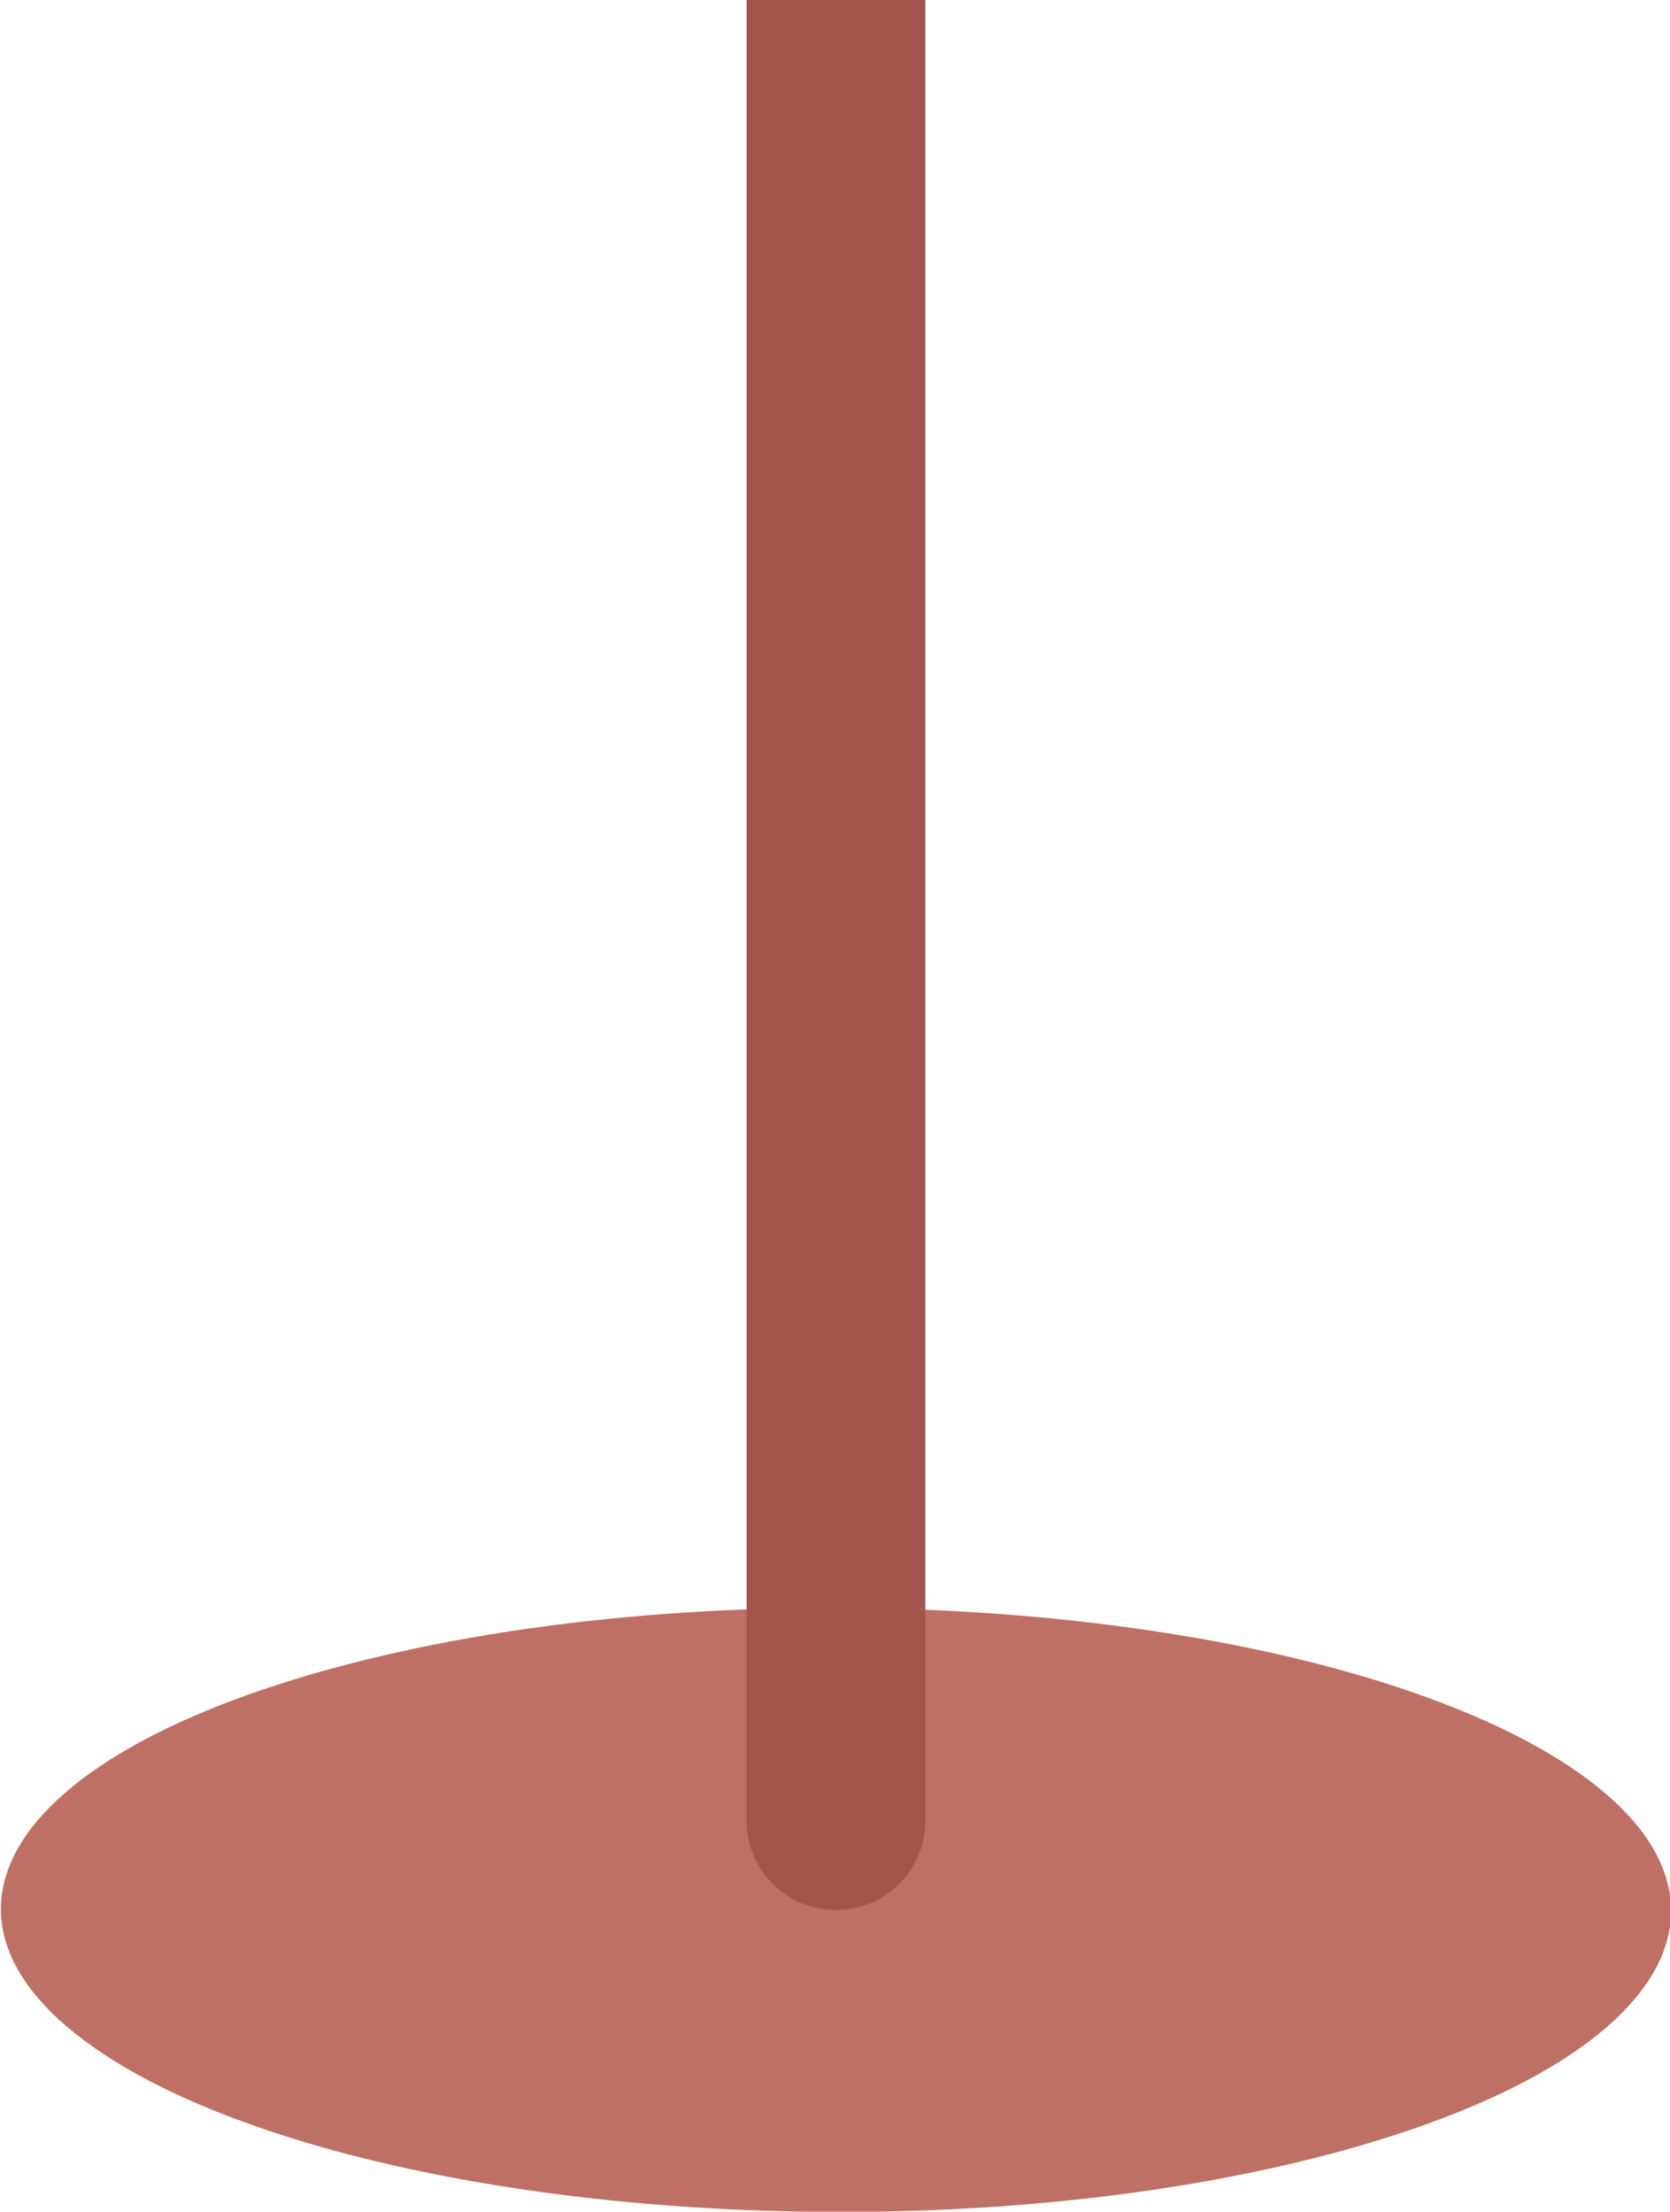
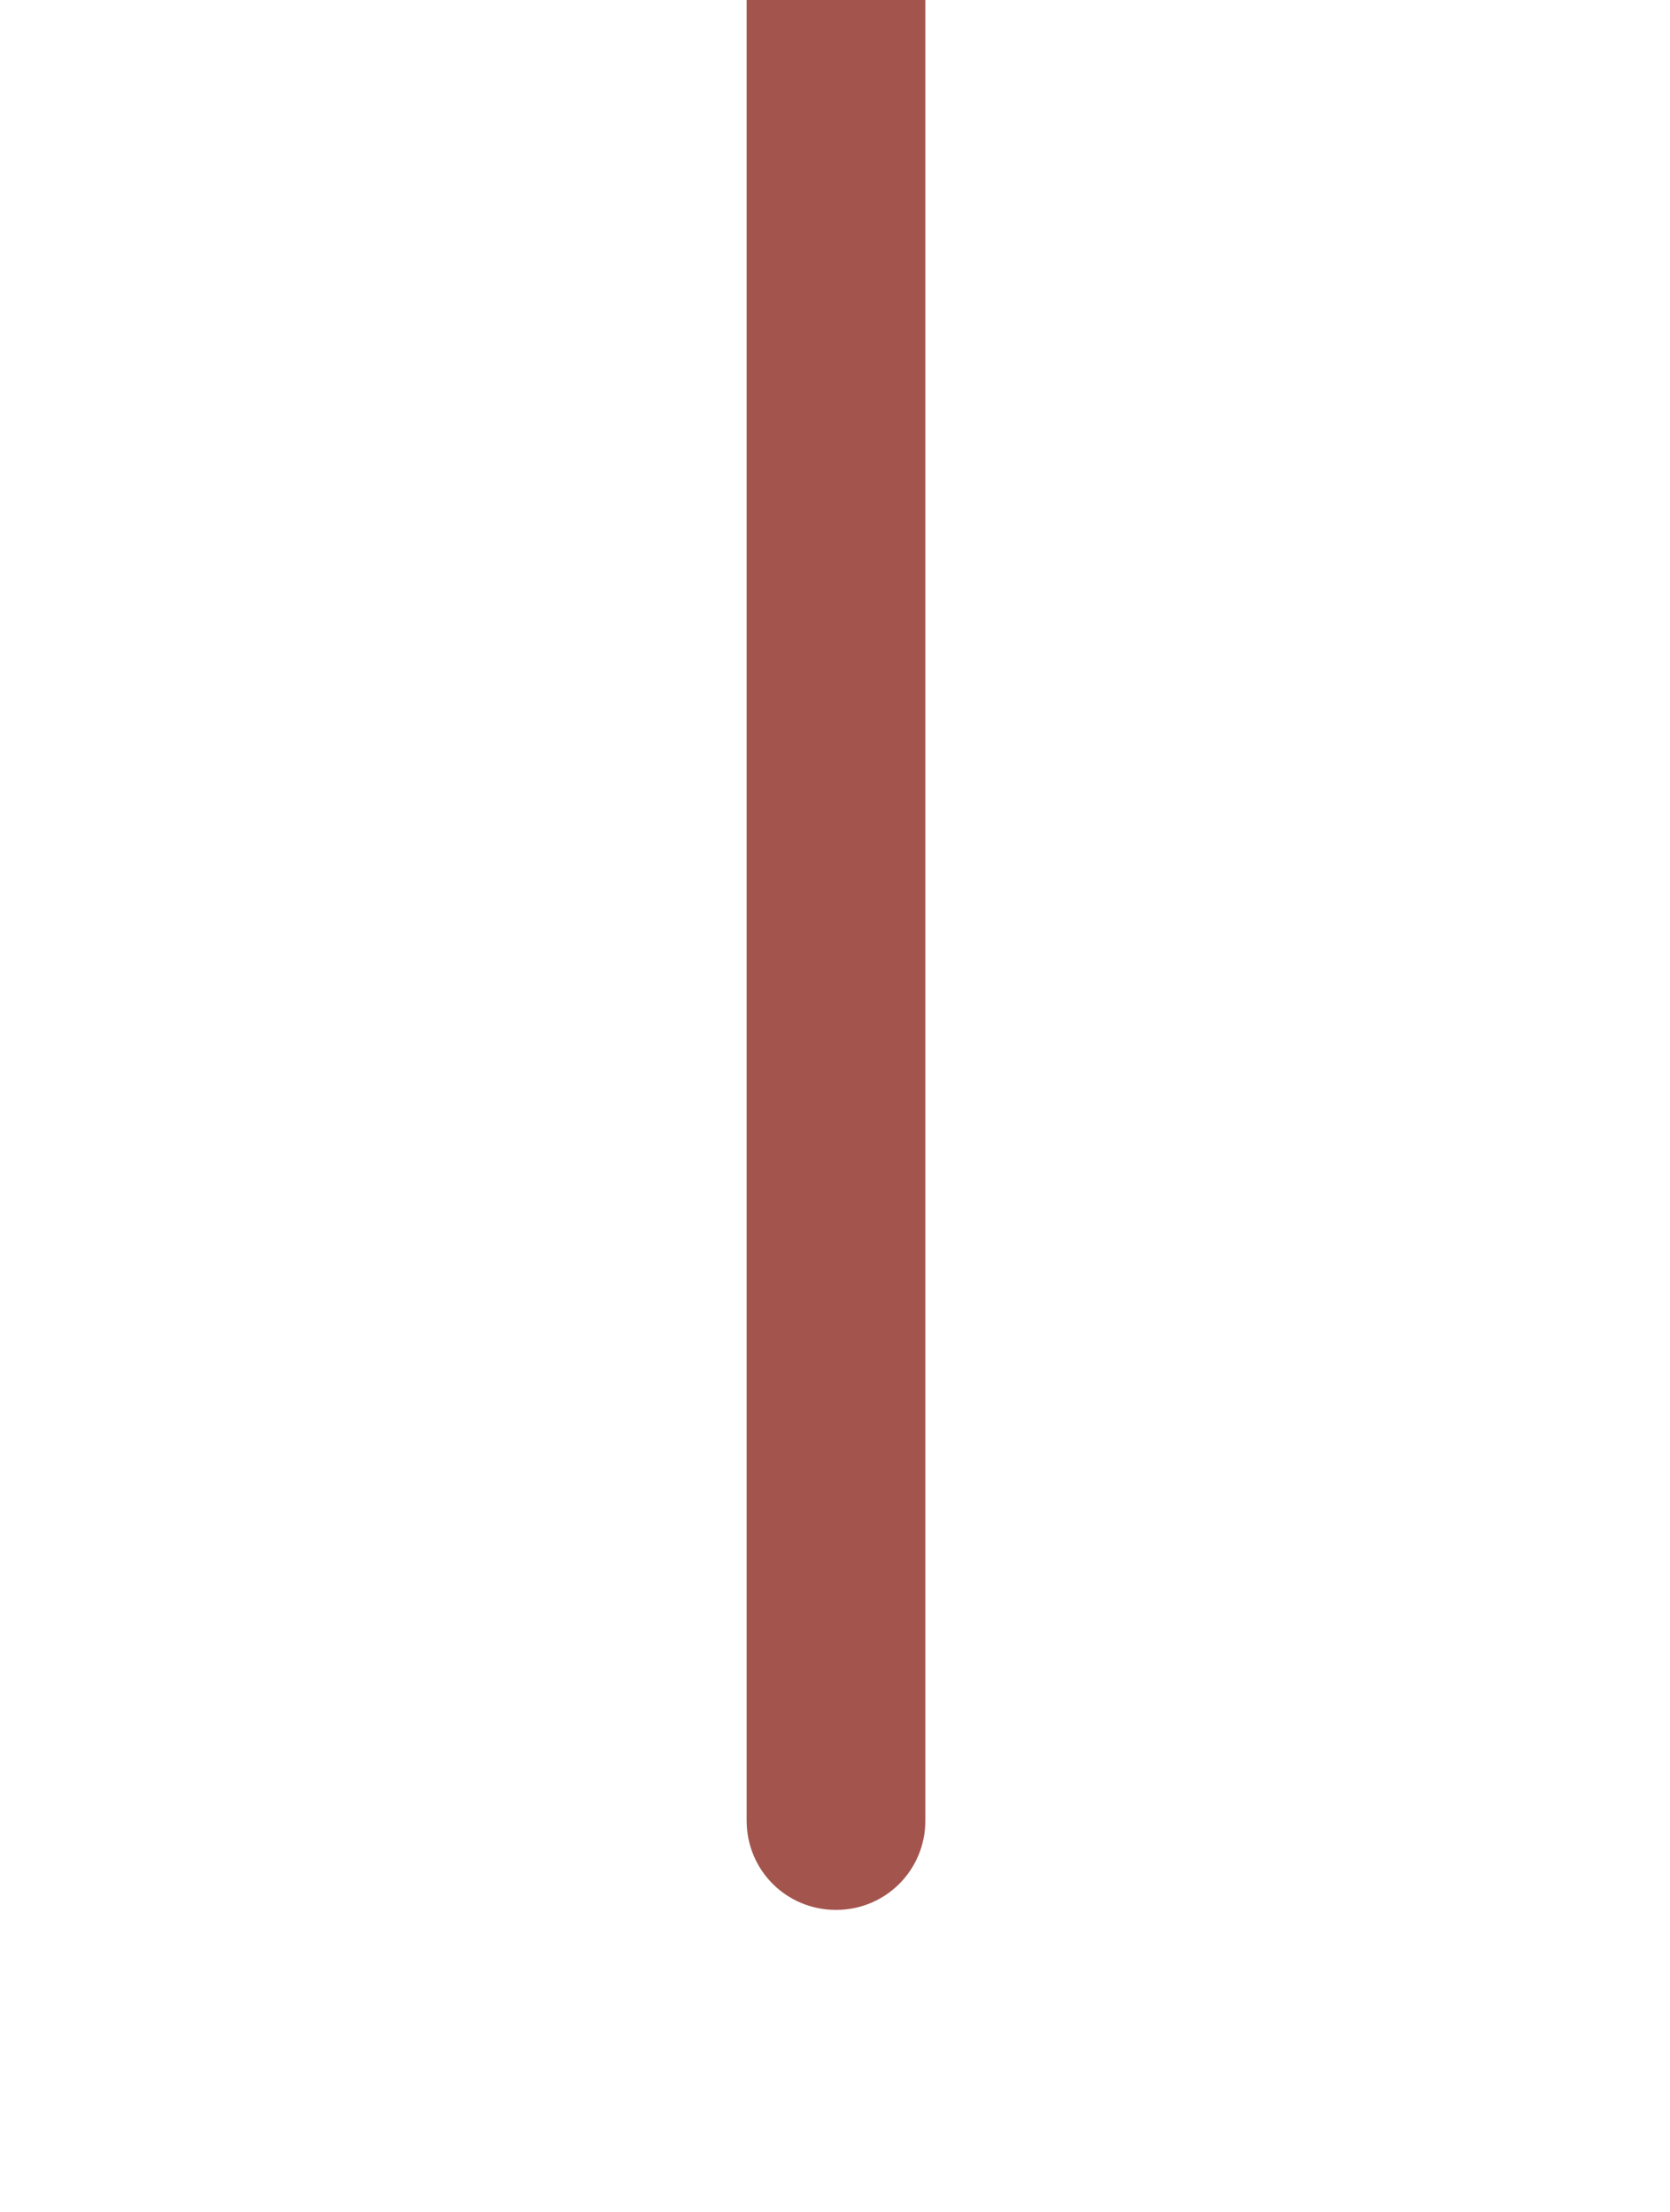
<svg xmlns="http://www.w3.org/2000/svg" id="_分離模式" data-name="分離模式" version="1.1" viewBox="0 0 84.1 111.4">
  <defs>
    <style>
      .st0 {
        fill: #a3554d;
      }

      .st1 {
        fill: #bf7064;
      }
    </style>
  </defs>
-   <path class="st1" d="M8.7,105.4c-14.1-6.7-10.6-16.2,7.8-21.3,18.4-5.1,44.8-3.8,59,2.9,14.1,6.7,10.6,16.2-7.8,21.3-18.4,5.1-44.8,3.8-59-2.9Z" />
  <path class="st0" d="M37.5,0h9.1v91.7c0,2.5-2,4.5-4.5,4.5h0c-2.5,0-4.5-2-4.5-4.5V0h0Z" />
</svg>